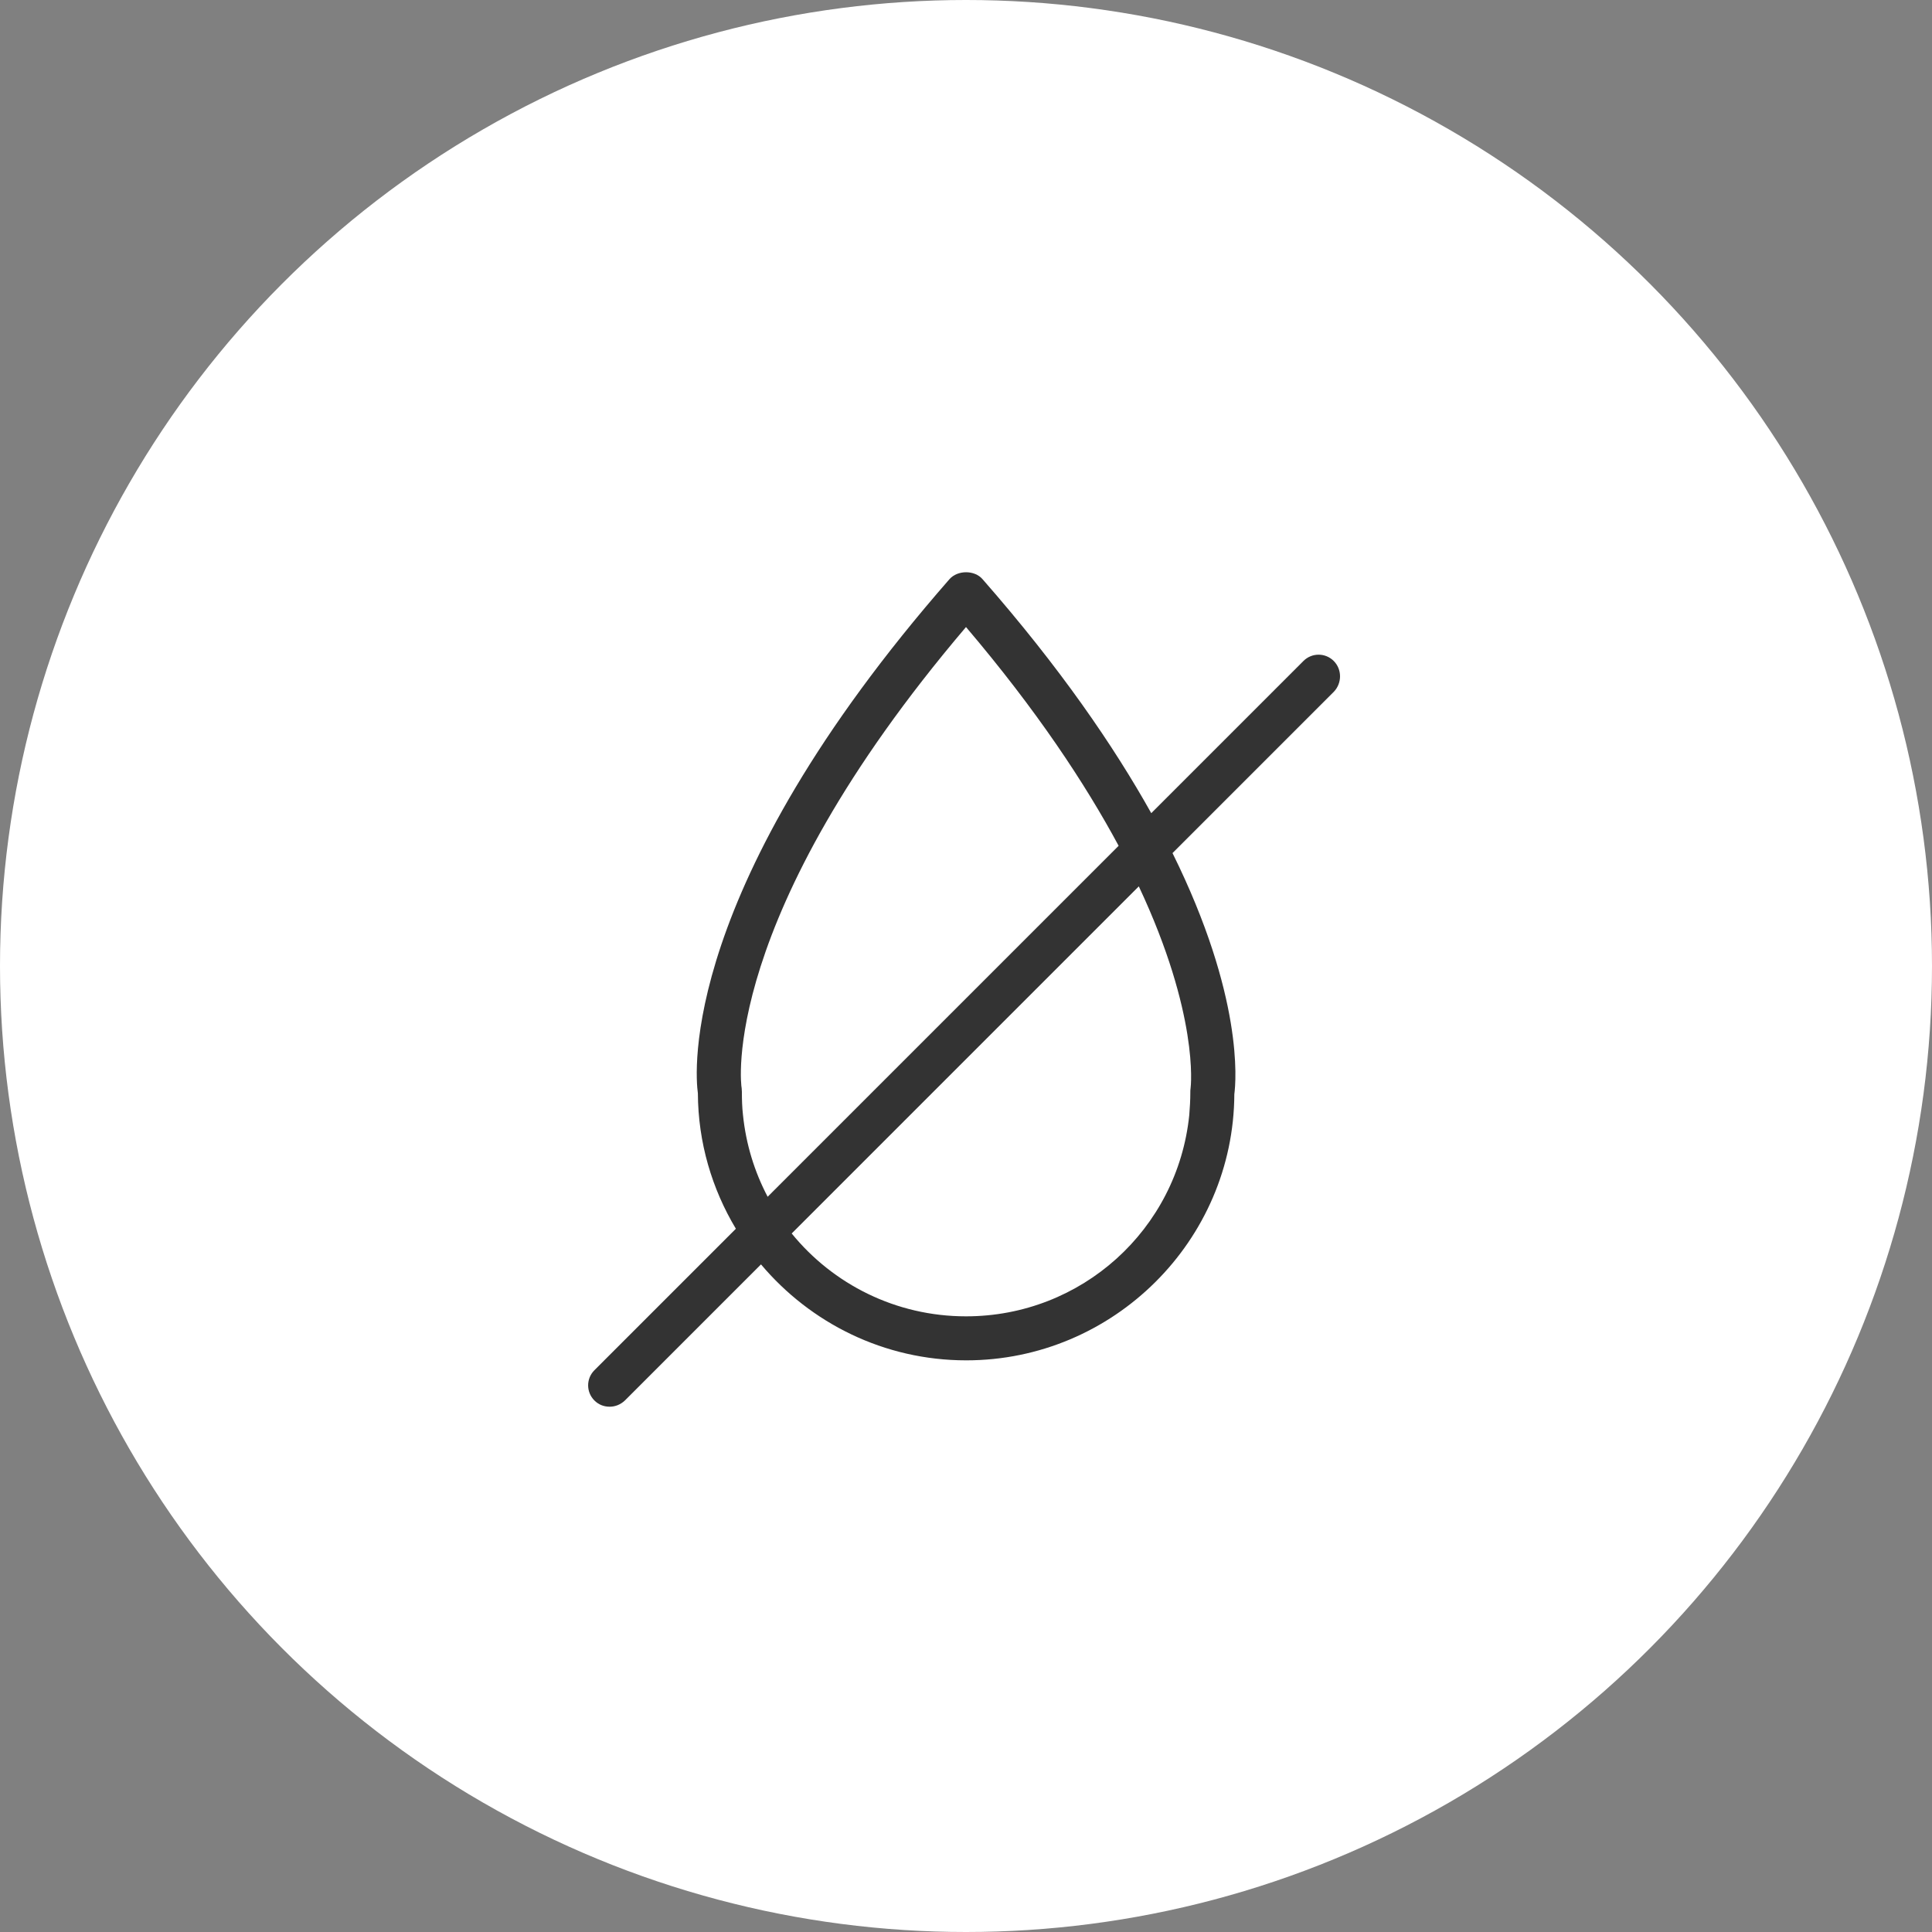
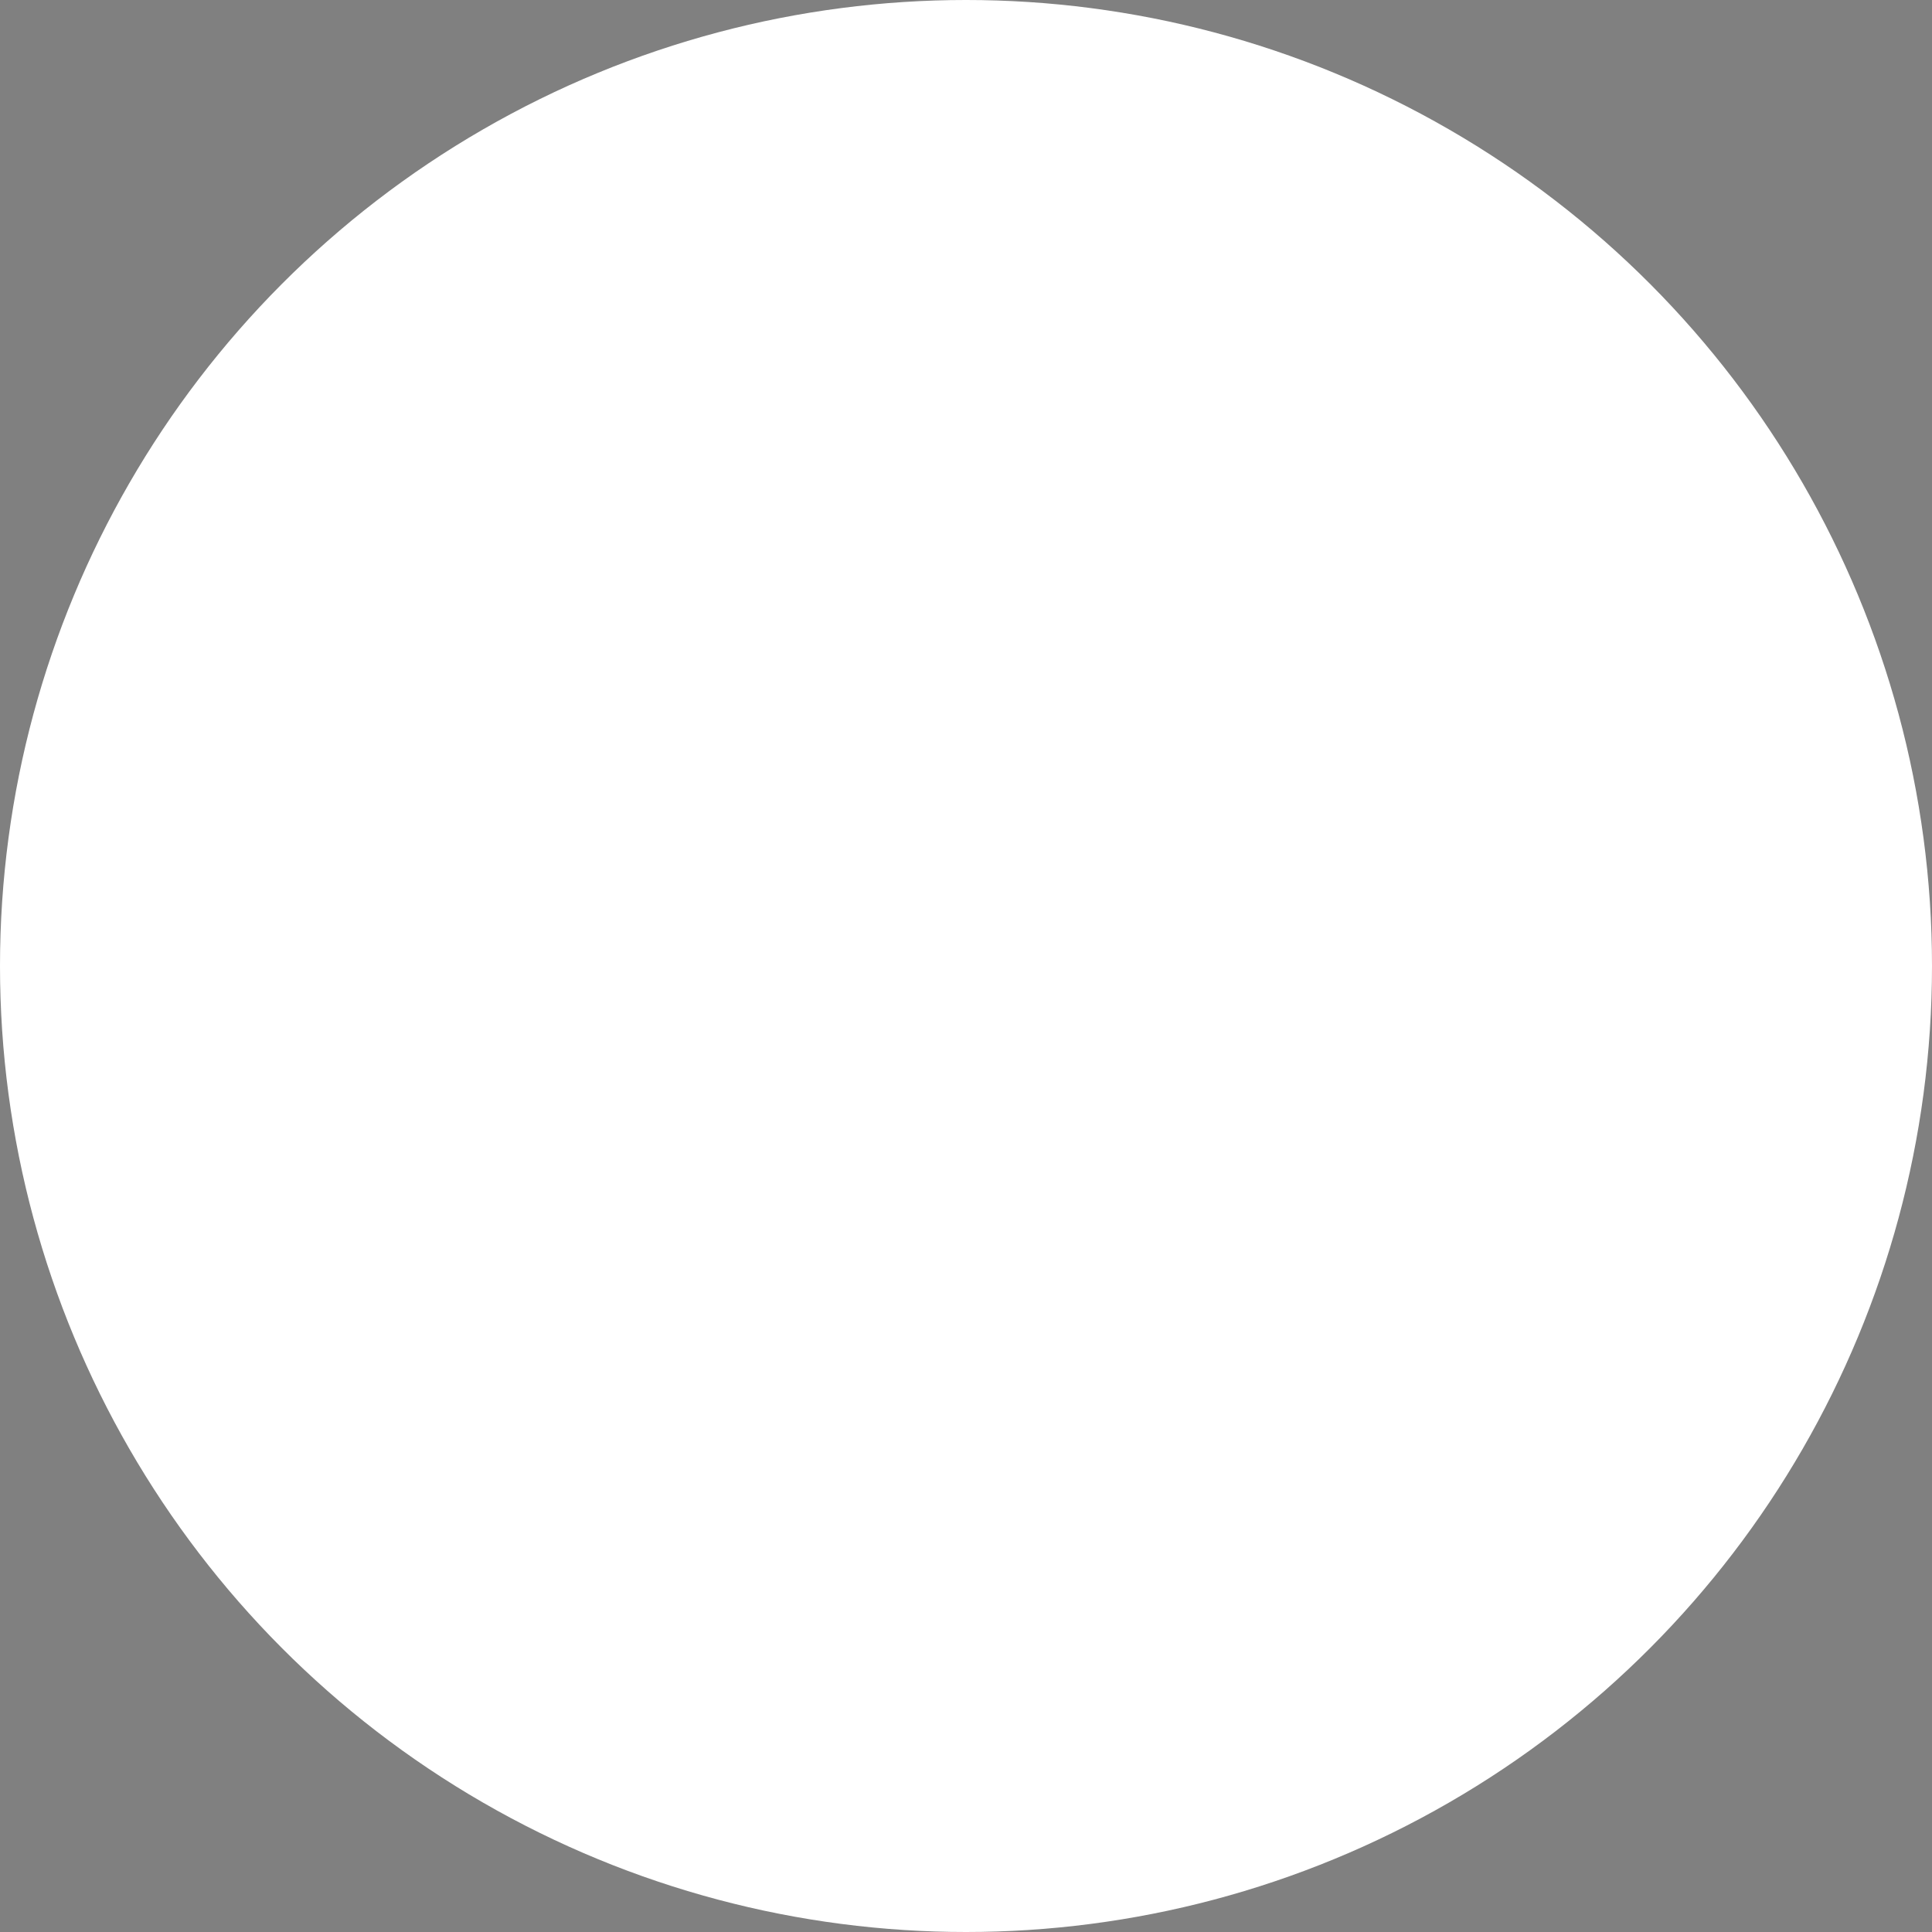
<svg xmlns="http://www.w3.org/2000/svg" version="1.1" id="Livello_1" x="0px" y="0px" width="90px" height="90px" viewBox="0 0 90 90" enable-background="new 0 0 90 90" xml:space="preserve">
  <rect x="0" y="0" width="90" height="90" fill="#808080" stroke="none" />
  <g transform="matrix(1, 0, 0, 1, 0, 0)">
    <circle id="Ellipse_1-2" fill="#FFFFFF" cx="45" cy="45" r="45" />
  </g>
-   <path fill="none" d="M-129.49,72.58c9.04,0,16.5-6.9,17.4-15.71C-112.99,65.68-120.45,72.58-129.49,72.58z" />
-   <path fill="none" d="M-146.89,56.87c0.9,8.81,8.36,15.71,17.4,15.71C-138.53,72.58-145.99,65.68-146.89,56.87z" />
-   <path fill="#333333" d="M62.13,30.79c-0.39-0.39-1.02-0.39-1.41,0l-7.09,7.09c-1.75-3.13-4.25-6.78-7.86-10.9  c-0.37-0.43-1.16-0.43-1.54,0c-12.59,14.4-11.85,23.04-11.72,23.95c0.01,2.3,0.66,4.46,1.77,6.31l-6.59,6.59  c-0.39,0.39-0.39,1.02,0,1.41c0.2,0.2,0.45,0.29,0.71,0.29s0.51-0.1,0.71-0.29l6.34-6.34c2.3,2.73,5.73,4.47,9.56,4.47  c6.86,0,12.46-5.58,12.49-12.4c0.08-0.61,0.43-4.54-2.88-11.23l7.52-7.52C62.52,31.82,62.52,31.18,62.13,30.79z M45,61.32  c-3.27,0-6.2-1.5-8.12-3.86l16.17-16.17c2.8,5.96,2.43,9.3,2.41,9.42c-0.01,0.06-0.01,0.11-0.01,0.17c0,0.35-0.02,0.71-0.05,1.07  C54.85,57.28,50.38,61.32,45,61.32z M35.76,55.75c-0.61-1.16-1.01-2.44-1.15-3.82c-0.04-0.35-0.05-0.71-0.05-1.07  c0-0.06-0.01-0.12-0.01-0.17C34.52,50.62,33.45,42.8,45,29.21c3.29,3.87,5.55,7.29,7.11,10.19L35.76,55.75z" />
</svg>